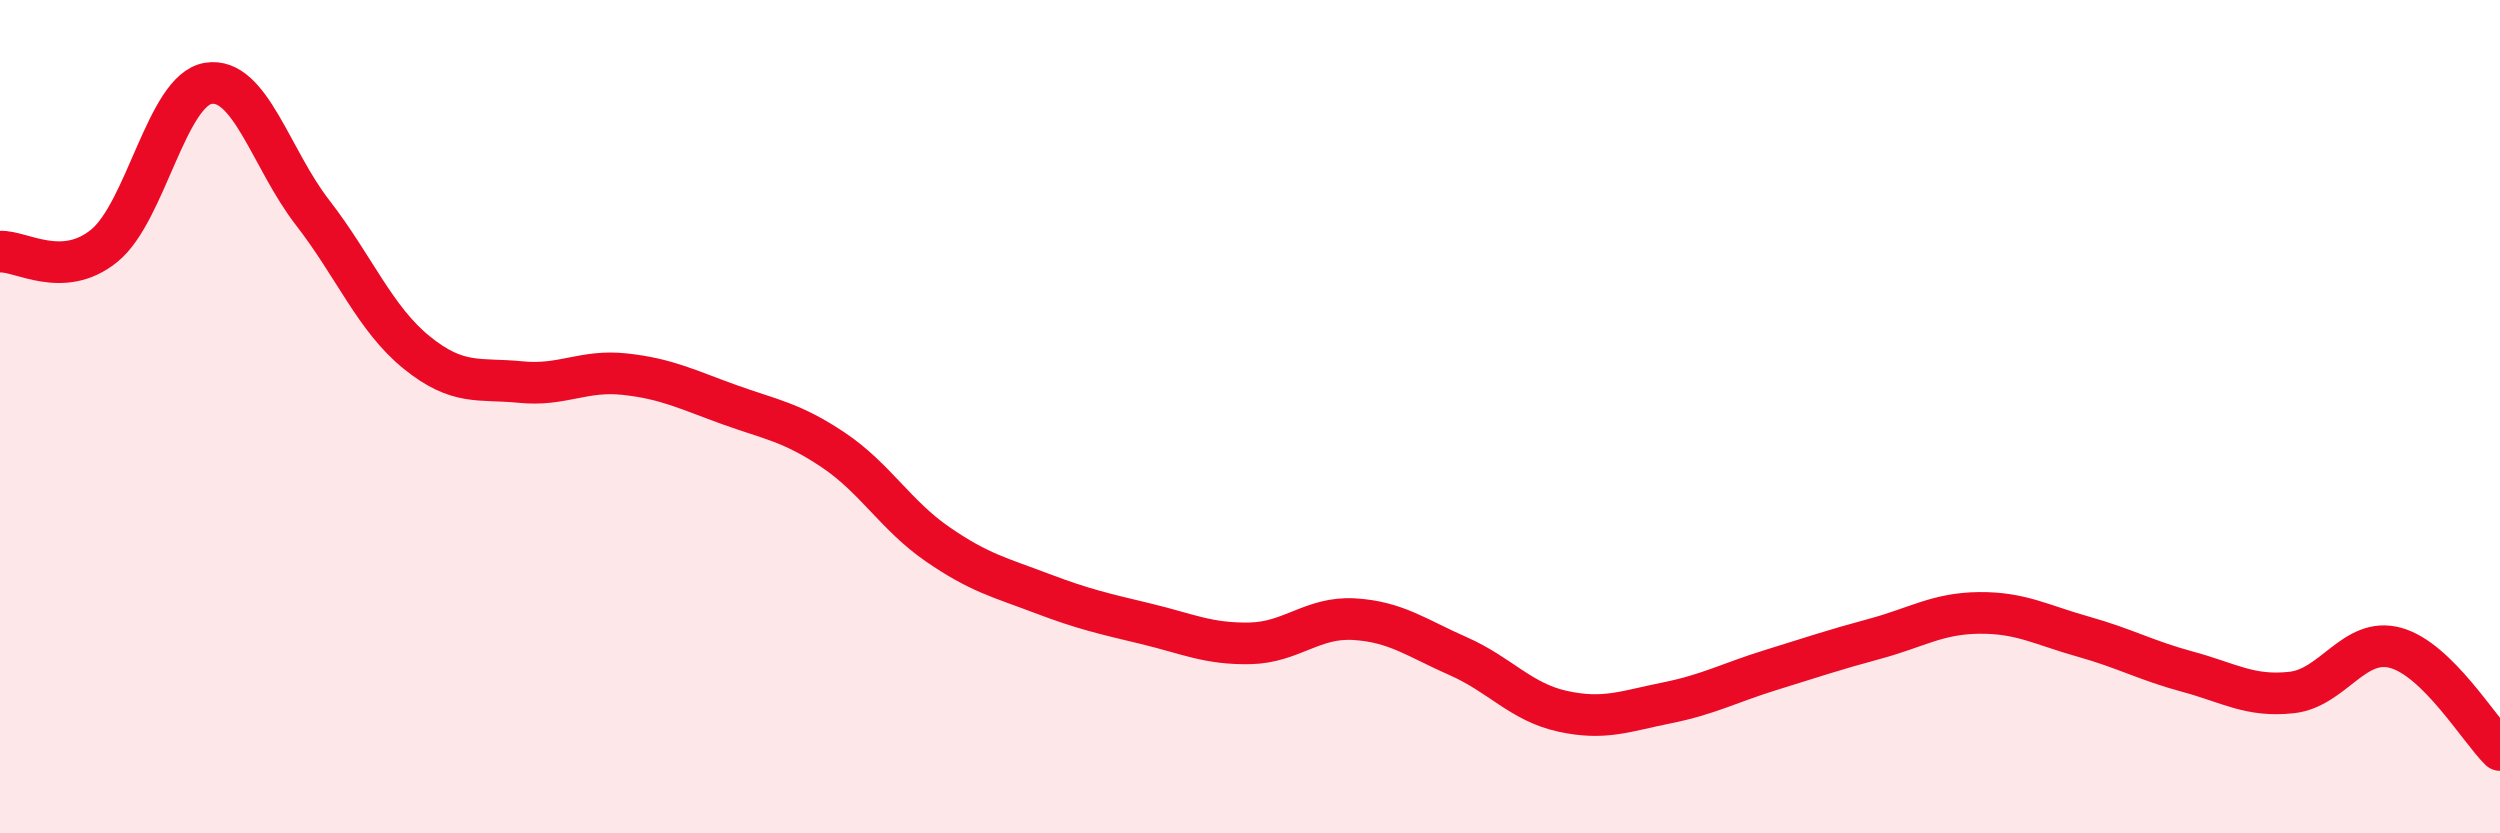
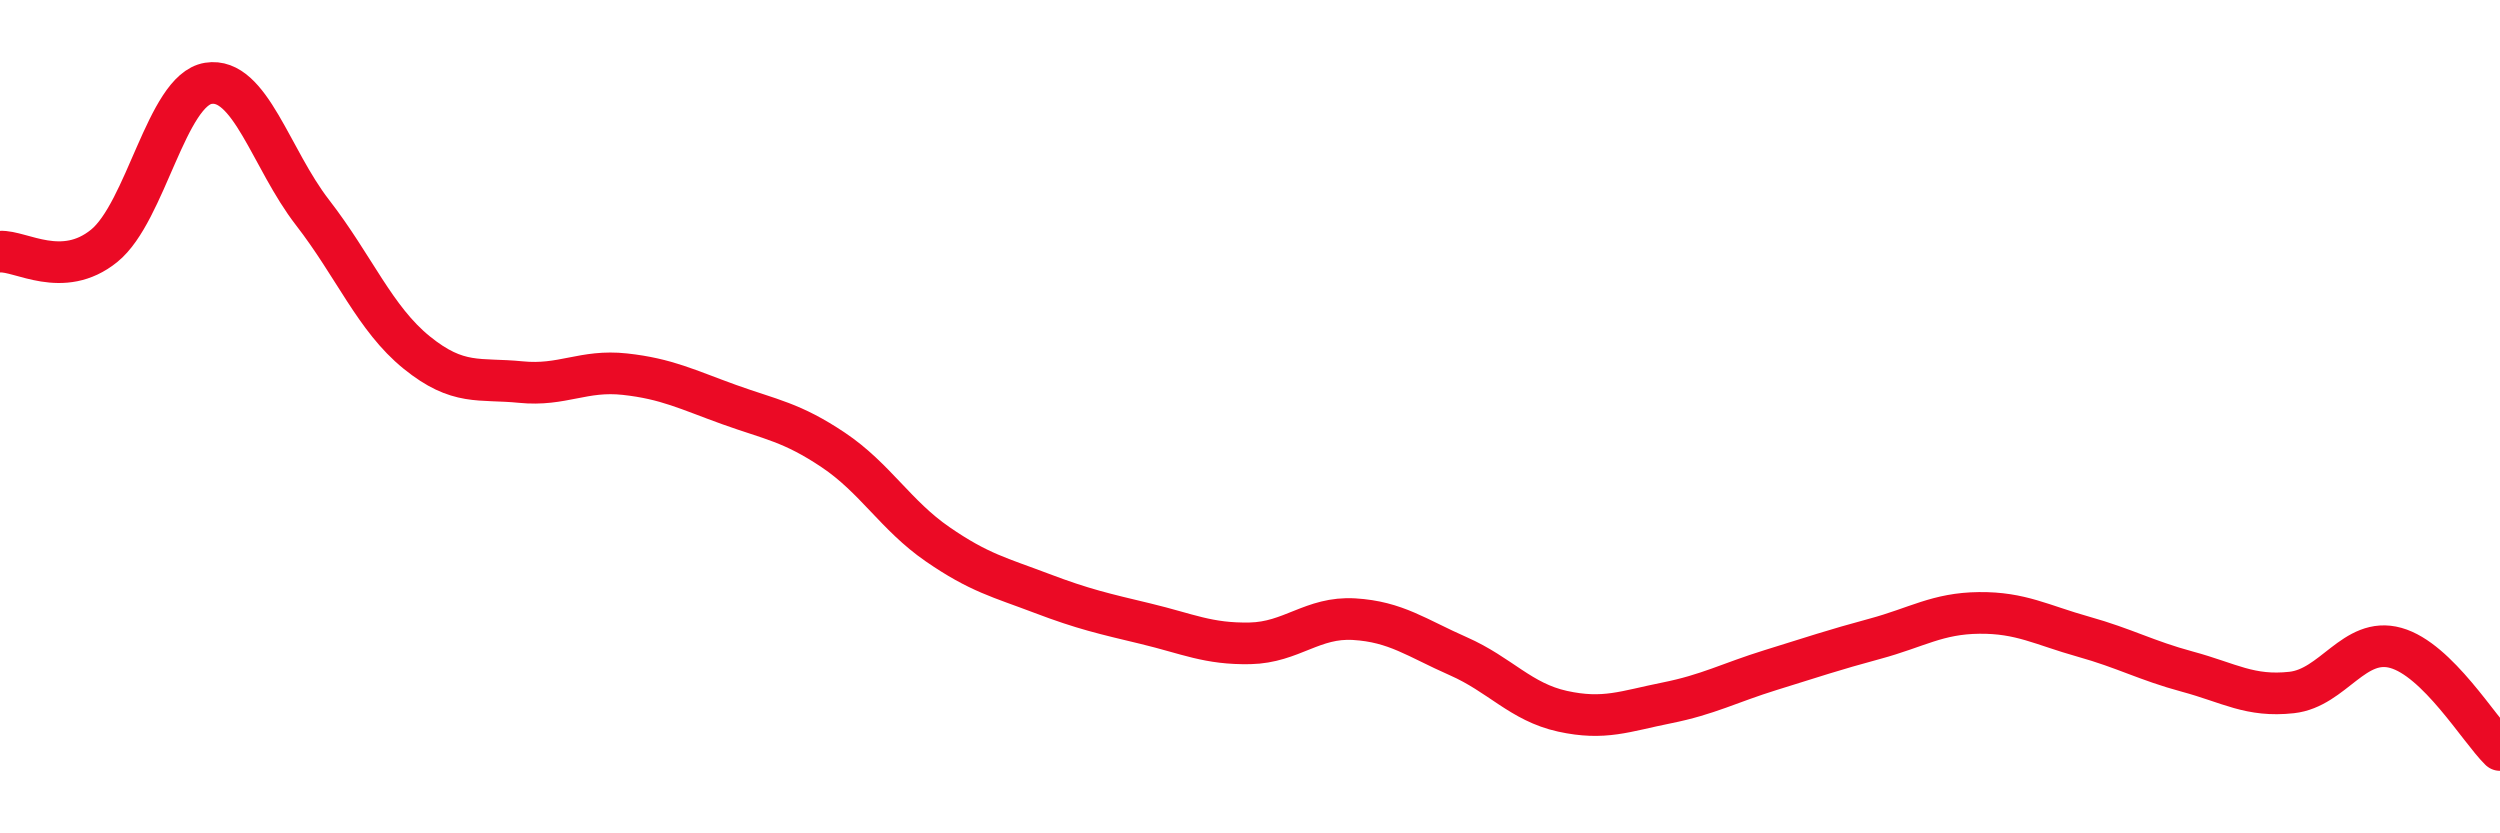
<svg xmlns="http://www.w3.org/2000/svg" width="60" height="20" viewBox="0 0 60 20">
-   <path d="M 0,6.04 C 0.5,6.01 1.5,6.71 2.5,5.9 C 3.5,5.09 4,2.16 5,2 C 6,1.84 6.5,3.81 7.5,5.1 C 8.5,6.39 9,7.65 10,8.46 C 11,9.27 11.5,9.07 12.5,9.17 C 13.5,9.27 14,8.87 15,8.98 C 16,9.09 16.5,9.35 17.5,9.71 C 18.5,10.07 19,10.13 20,10.8 C 21,11.47 21.5,12.37 22.5,13.06 C 23.5,13.75 24,13.86 25,14.24 C 26,14.62 26.5,14.73 27.5,14.97 C 28.5,15.21 29,15.46 30,15.44 C 31,15.42 31.5,14.8 32.5,14.86 C 33.5,14.92 34,15.31 35,15.75 C 36,16.19 36.5,16.85 37.5,17.07 C 38.5,17.29 39,17.07 40,16.87 C 41,16.67 41.5,16.39 42.5,16.08 C 43.5,15.77 44,15.6 45,15.33 C 46,15.06 46.5,14.72 47.5,14.71 C 48.5,14.7 49,15 50,15.28 C 51,15.56 51.5,15.85 52.5,16.12 C 53.5,16.39 54,16.73 55,16.62 C 56,16.51 56.5,15.27 57.5,15.55 C 58.5,15.83 59.5,17.51 60,18L60 20L0 20Z" fill="#EB0A25" opacity="0.1" stroke-linecap="round" stroke-linejoin="round" />
  <path d="M 0,6.04 C 0.5,6.01 1.5,6.71 2.5,5.9 C 3.5,5.09 4,2.16 5,2 C 6,1.84 6.5,3.81 7.5,5.1 C 8.5,6.39 9,7.65 10,8.46 C 11,9.27 11.5,9.07 12.5,9.17 C 13.5,9.27 14,8.87 15,8.98 C 16,9.09 16.5,9.35 17.5,9.71 C 18.5,10.07 19,10.13 20,10.8 C 21,11.47 21.5,12.37 22.5,13.06 C 23.5,13.75 24,13.86 25,14.24 C 26,14.62 26.5,14.73 27.5,14.97 C 28.5,15.21 29,15.46 30,15.44 C 31,15.42 31.5,14.8 32.5,14.86 C 33.5,14.92 34,15.31 35,15.75 C 36,16.19 36.5,16.85 37.5,17.07 C 38.5,17.29 39,17.07 40,16.87 C 41,16.67 41.5,16.39 42.5,16.08 C 43.5,15.77 44,15.6 45,15.33 C 46,15.06 46.5,14.72 47.5,14.71 C 48.5,14.7 49,15 50,15.28 C 51,15.56 51.5,15.85 52.5,16.12 C 53.5,16.39 54,16.73 55,16.62 C 56,16.51 56.5,15.27 57.5,15.55 C 58.5,15.83 59.5,17.51 60,18" stroke="#EB0A25" stroke-width="1" fill="none" stroke-linecap="round" stroke-linejoin="round" />
</svg>